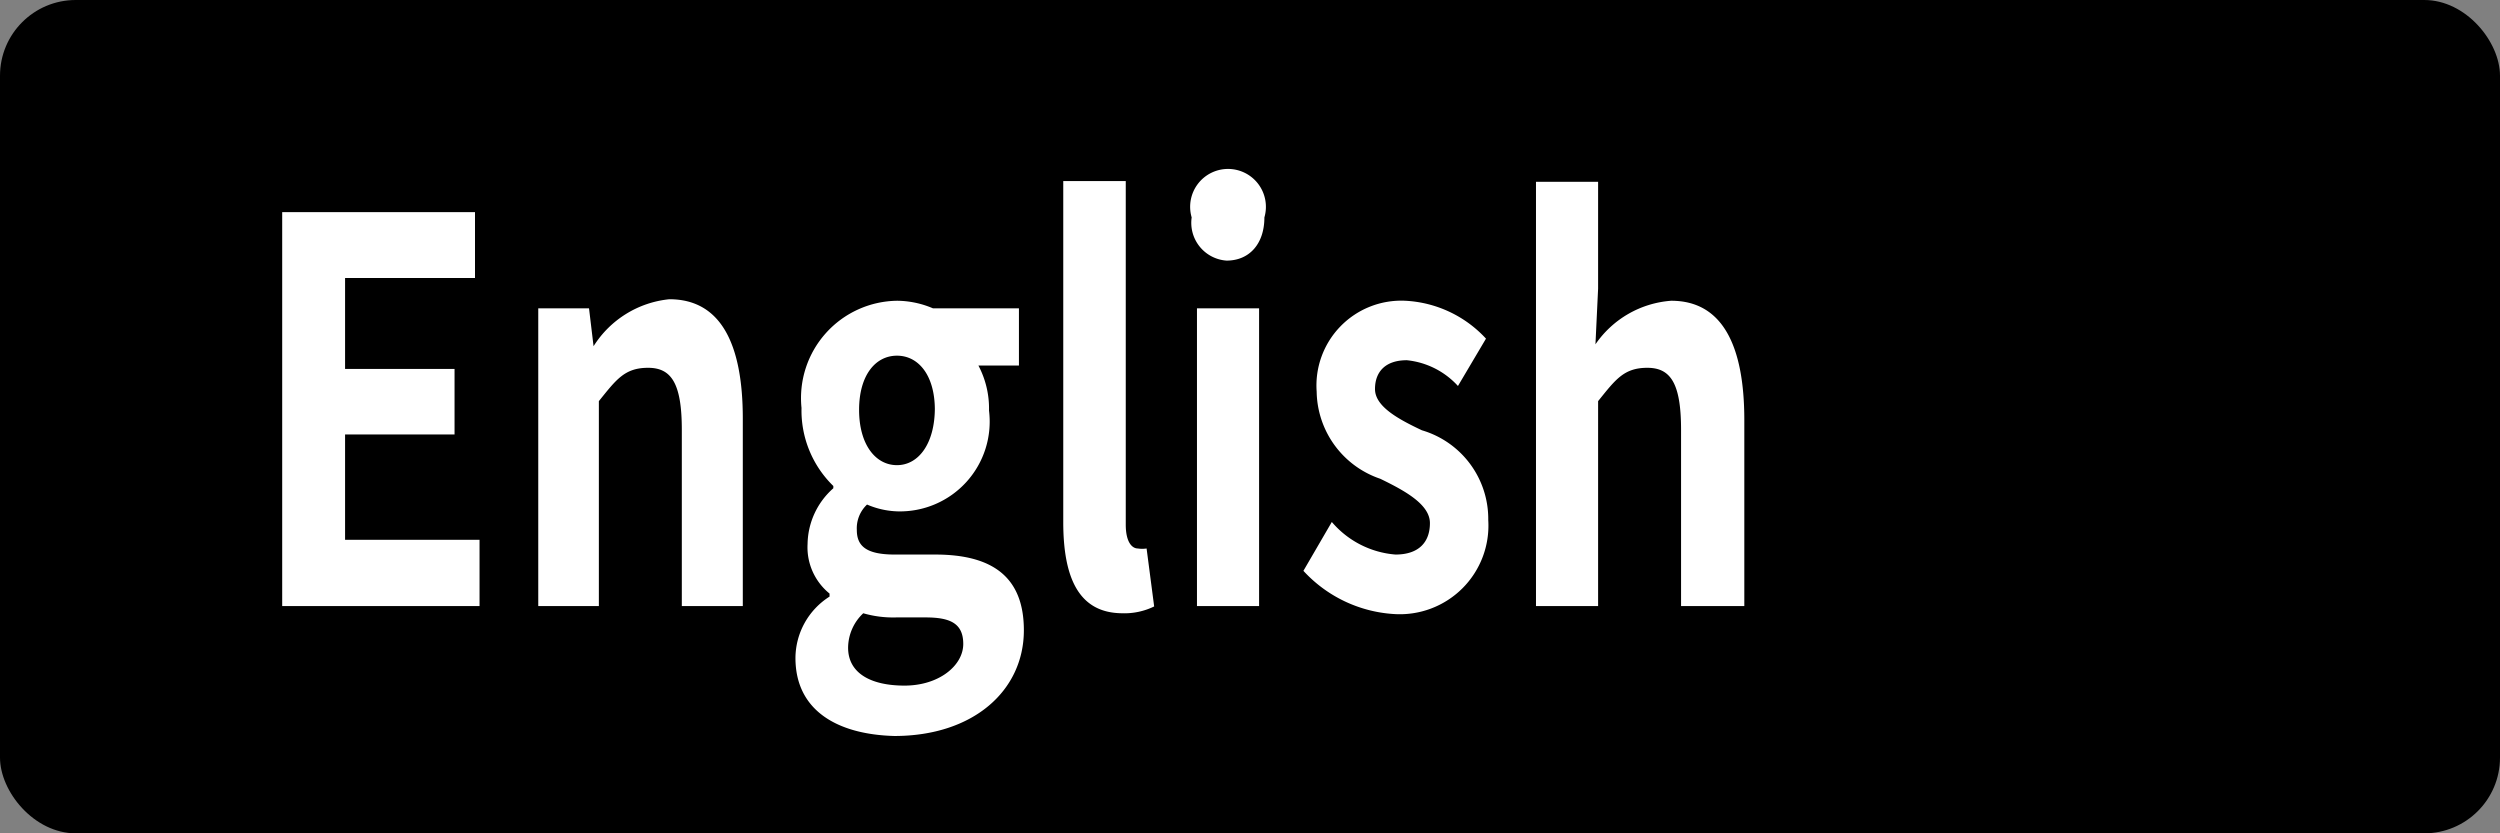
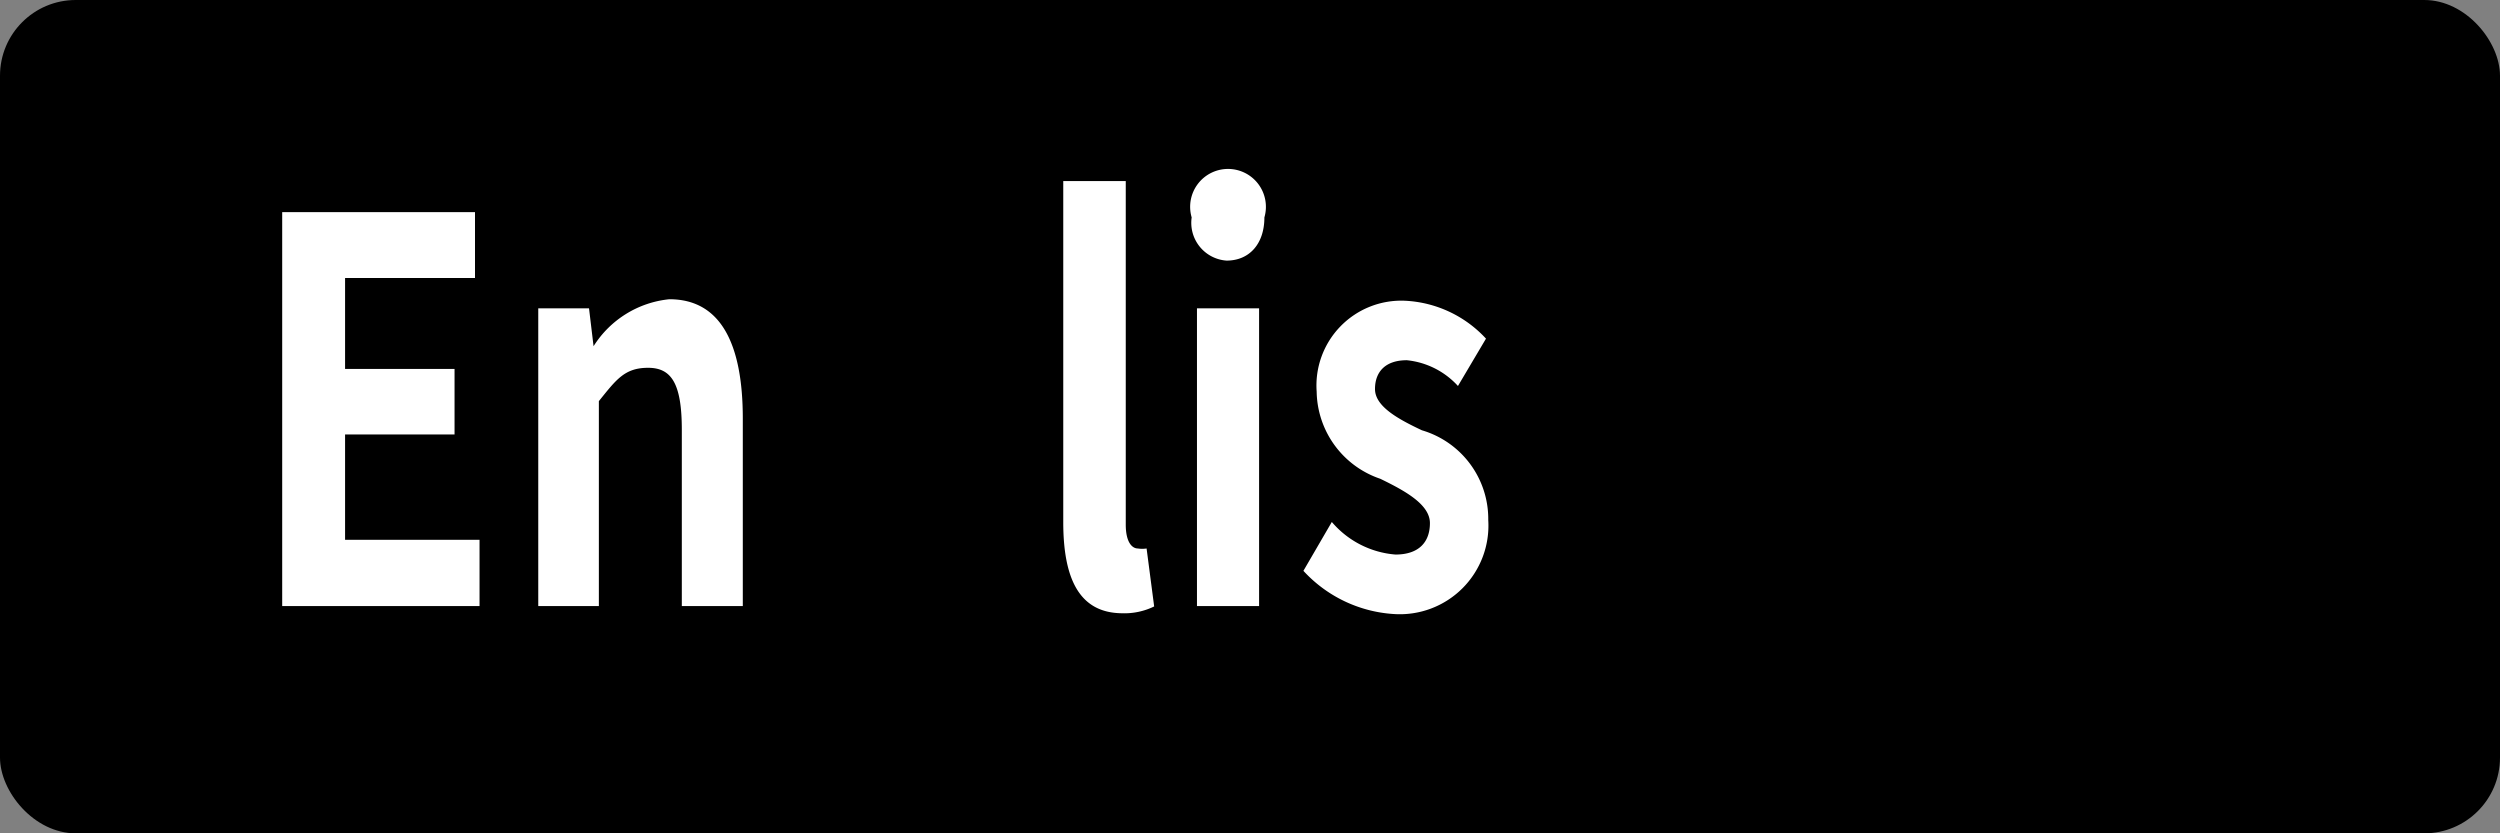
<svg xmlns="http://www.w3.org/2000/svg" viewBox="0 0 66 22">
  <rect x="0" y="0" width="66" height="22" fill="#808080" stroke="none" />
  <defs>
    <style>.cls-1{fill:#fff;}</style>
  </defs>
  <g id="レイヤー_2" data-name="レイヤー 2">
    <g id="レイヤー_1-2" data-name="レイヤー 1">
      <rect width="66" height="22" rx="2" />
      <path class="cls-1" d="M7.45,5.6h5.09V7.34H9.11v2.4H12v1.73H9.11v2.78h3.55V16H7.45Z" />
      <path class="cls-1" d="M14.21,8.14h1.34l.12,1h0a2.68,2.68,0,0,1,2-1.24c1.36,0,1.94,1.18,1.94,3.15V16H18V11.35c0-1.22-.27-1.64-.89-1.64s-.84.31-1.3.88V16H14.21Z" />
-       <path class="cls-1" d="M21,17.37a1.93,1.93,0,0,1,.9-1.62v-.08a1.57,1.57,0,0,1-.58-1.31A2,2,0,0,1,22,12.89v-.06a2.78,2.78,0,0,1-.84-2.06,2.57,2.57,0,0,1,2.53-2.83,2.45,2.45,0,0,1,.94.2H26.9V9.65H25.83a2.43,2.43,0,0,1,.28,1.19,2.37,2.37,0,0,1-2.42,2.66,2.19,2.19,0,0,1-.8-.18.86.86,0,0,0-.27.67c0,.42.24.65,1,.65h1.07c1.51,0,2.34.59,2.34,2,0,1.58-1.32,2.79-3.42,2.79C22.11,19.39,21,18.76,21,17.37ZM25.43,17c0-.56-.37-.7-1-.7h-.77a2.83,2.83,0,0,1-.87-.11,1.26,1.26,0,0,0-.4.91c0,.66.58,1,1.49,1S25.43,17.57,25.43,17Zm-.75-6.18c0-.91-.43-1.43-1-1.43s-1,.52-1,1.43.43,1.46,1,1.46S24.68,11.71,24.68,10.77Z" />
      <path class="cls-1" d="M28.07,13.78v-9h1.65v9.07c0,.47.17.63.32.63a.75.75,0,0,0,.23,0l.2,1.53a1.79,1.79,0,0,1-.85.18C28.47,16.18,28.07,15.24,28.07,13.78Z" />
      <path class="cls-1" d="M31.46,5.74a1,1,0,1,1,1.92,0c0,.69-.39,1.14-1,1.14A1,1,0,0,1,31.46,5.74Zm.14,2.4h1.64V16H31.6Z" />
      <path class="cls-1" d="M34.41,15.07l.75-1.29a2.46,2.46,0,0,0,1.68.86c.63,0,.91-.34.91-.83s-.65-.85-1.31-1.17a2.47,2.47,0,0,1-1.68-2.3,2.24,2.24,0,0,1,2.34-2.4,3.11,3.11,0,0,1,2.13,1l-.74,1.25a2.11,2.11,0,0,0-1.35-.68c-.57,0-.84.31-.84.76s.58.78,1.24,1.09a2.44,2.44,0,0,1,1.75,2.37,2.34,2.34,0,0,1-2.5,2.48A3.54,3.54,0,0,1,34.41,15.07Z" />
-       <path class="cls-1" d="M40.55,4.8h1.64V7.62l-.07,1.47a2.66,2.66,0,0,1,2-1.15c1.35,0,1.93,1.18,1.93,3.15V16H44.38V11.35c0-1.22-.27-1.64-.89-1.64s-.84.31-1.3.88V16H40.55Z" />
    </g>
  </g>
</svg>